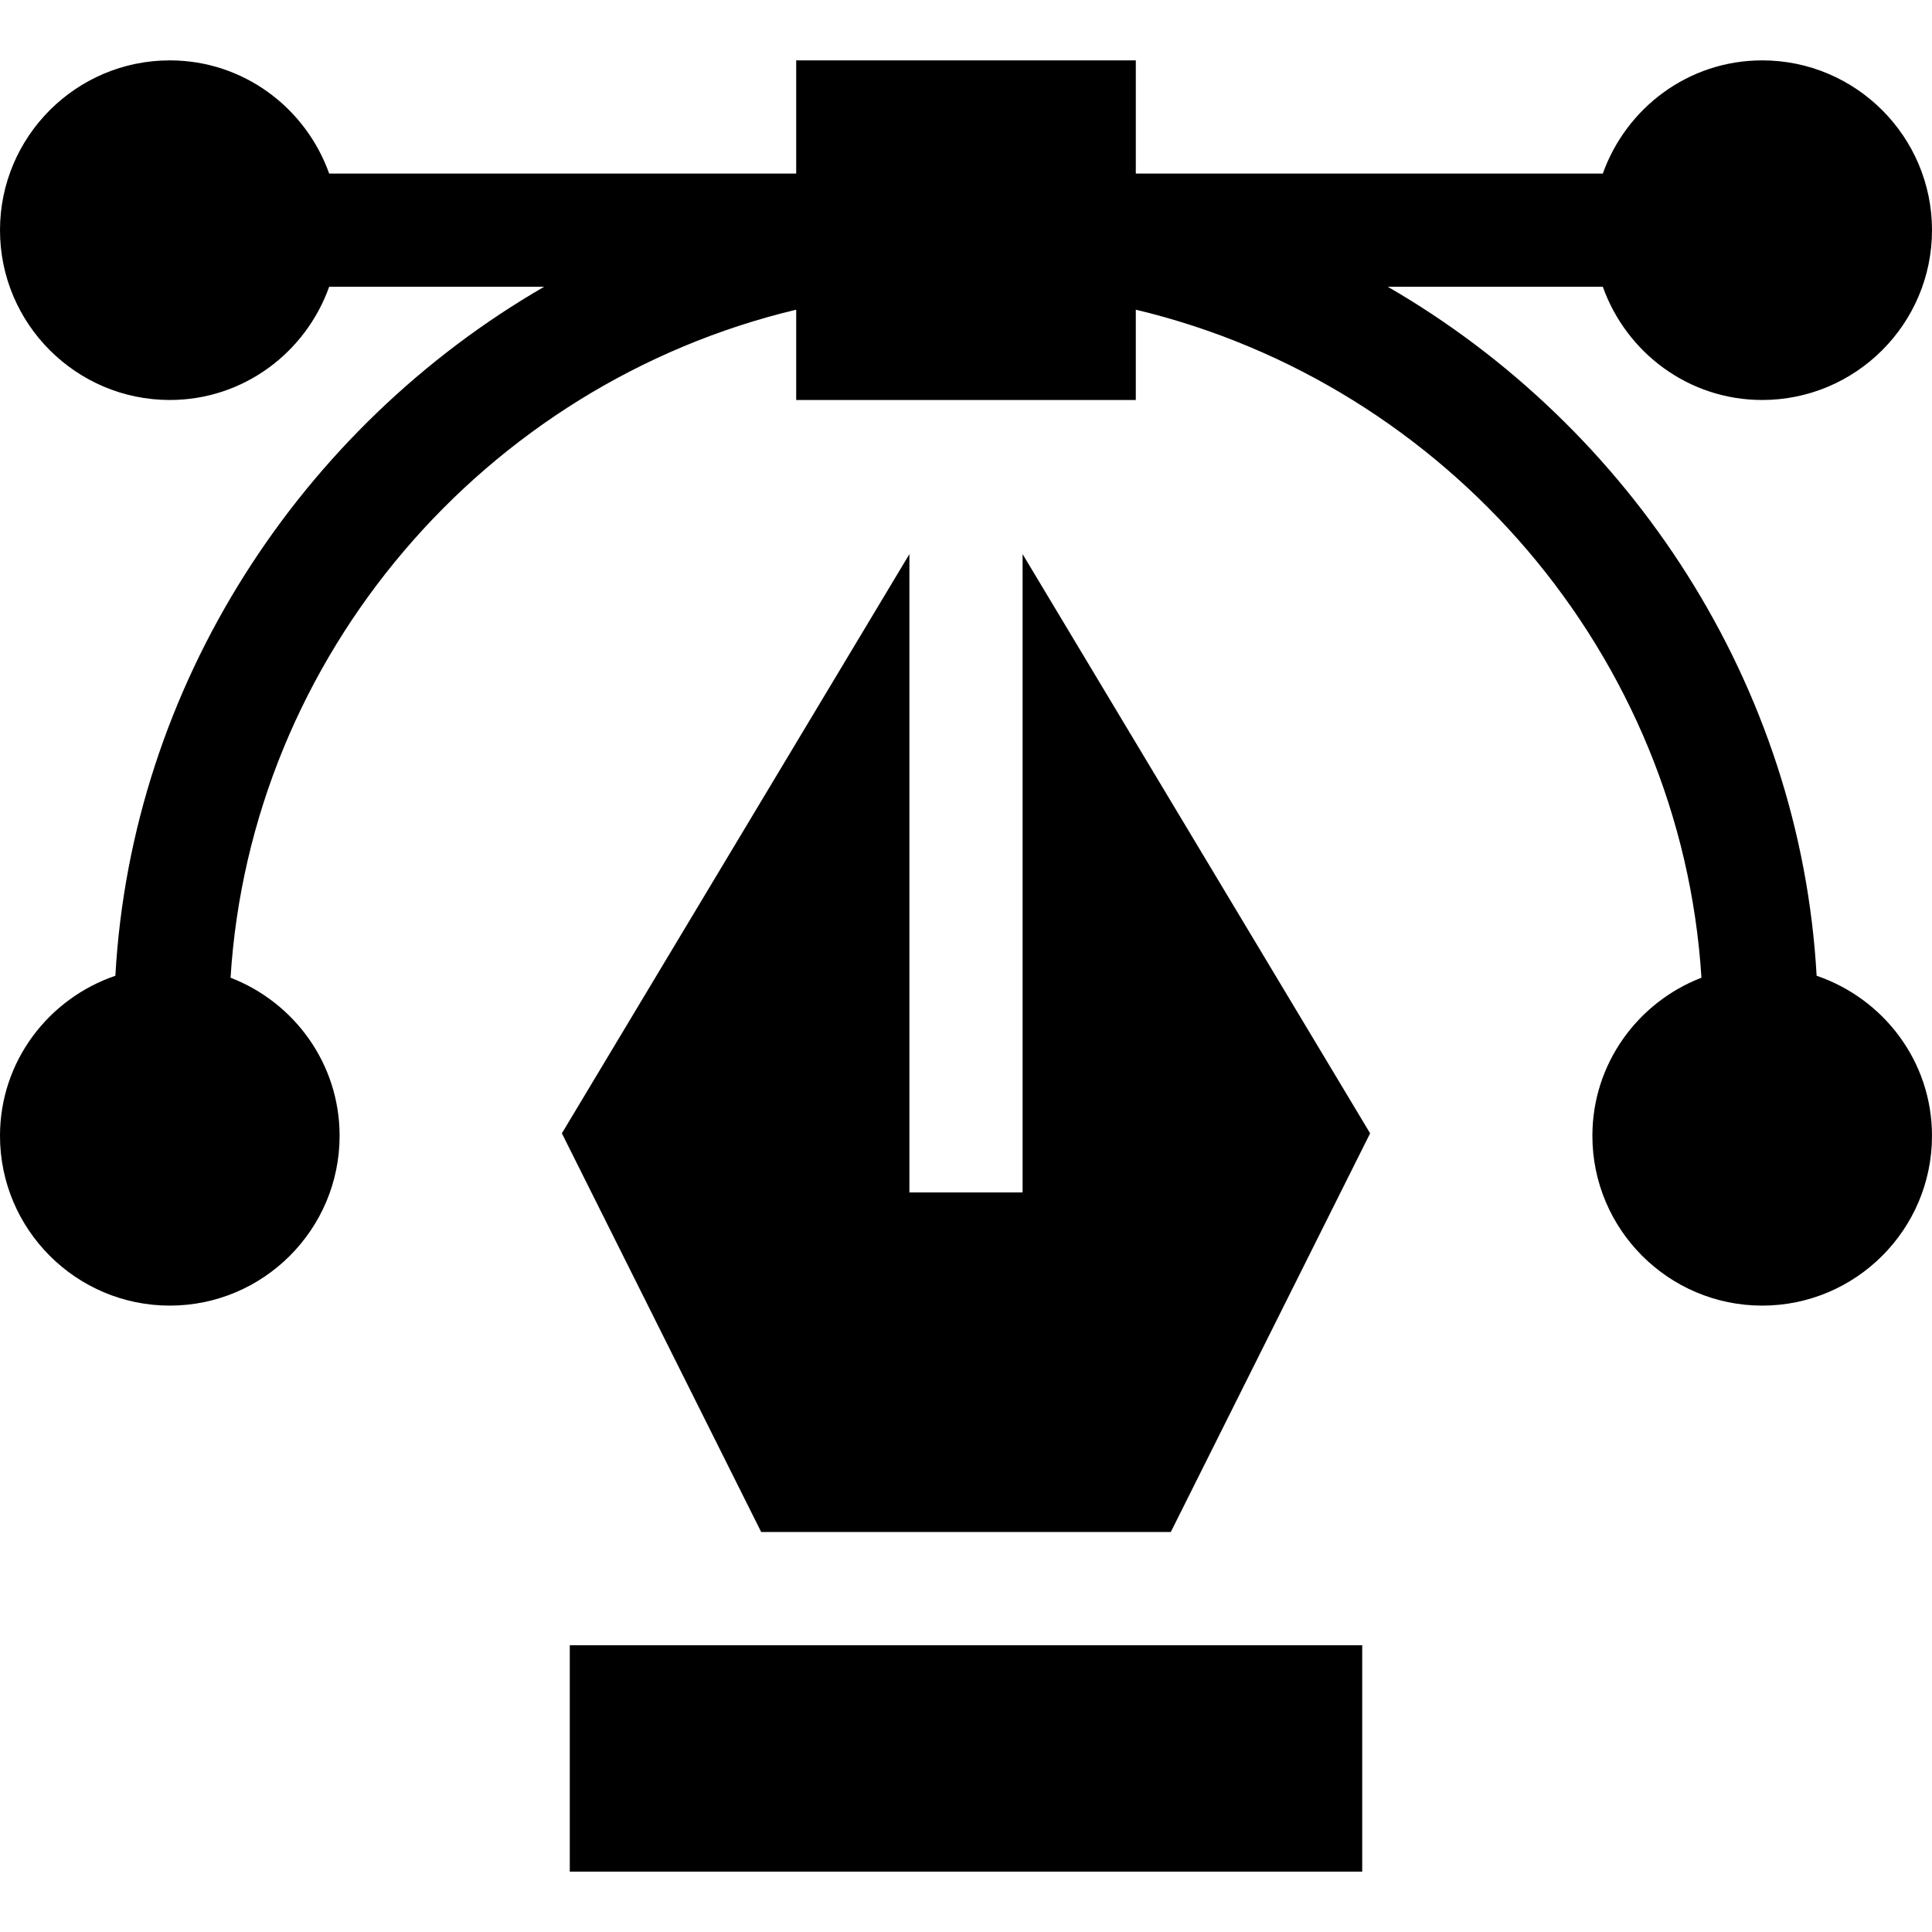
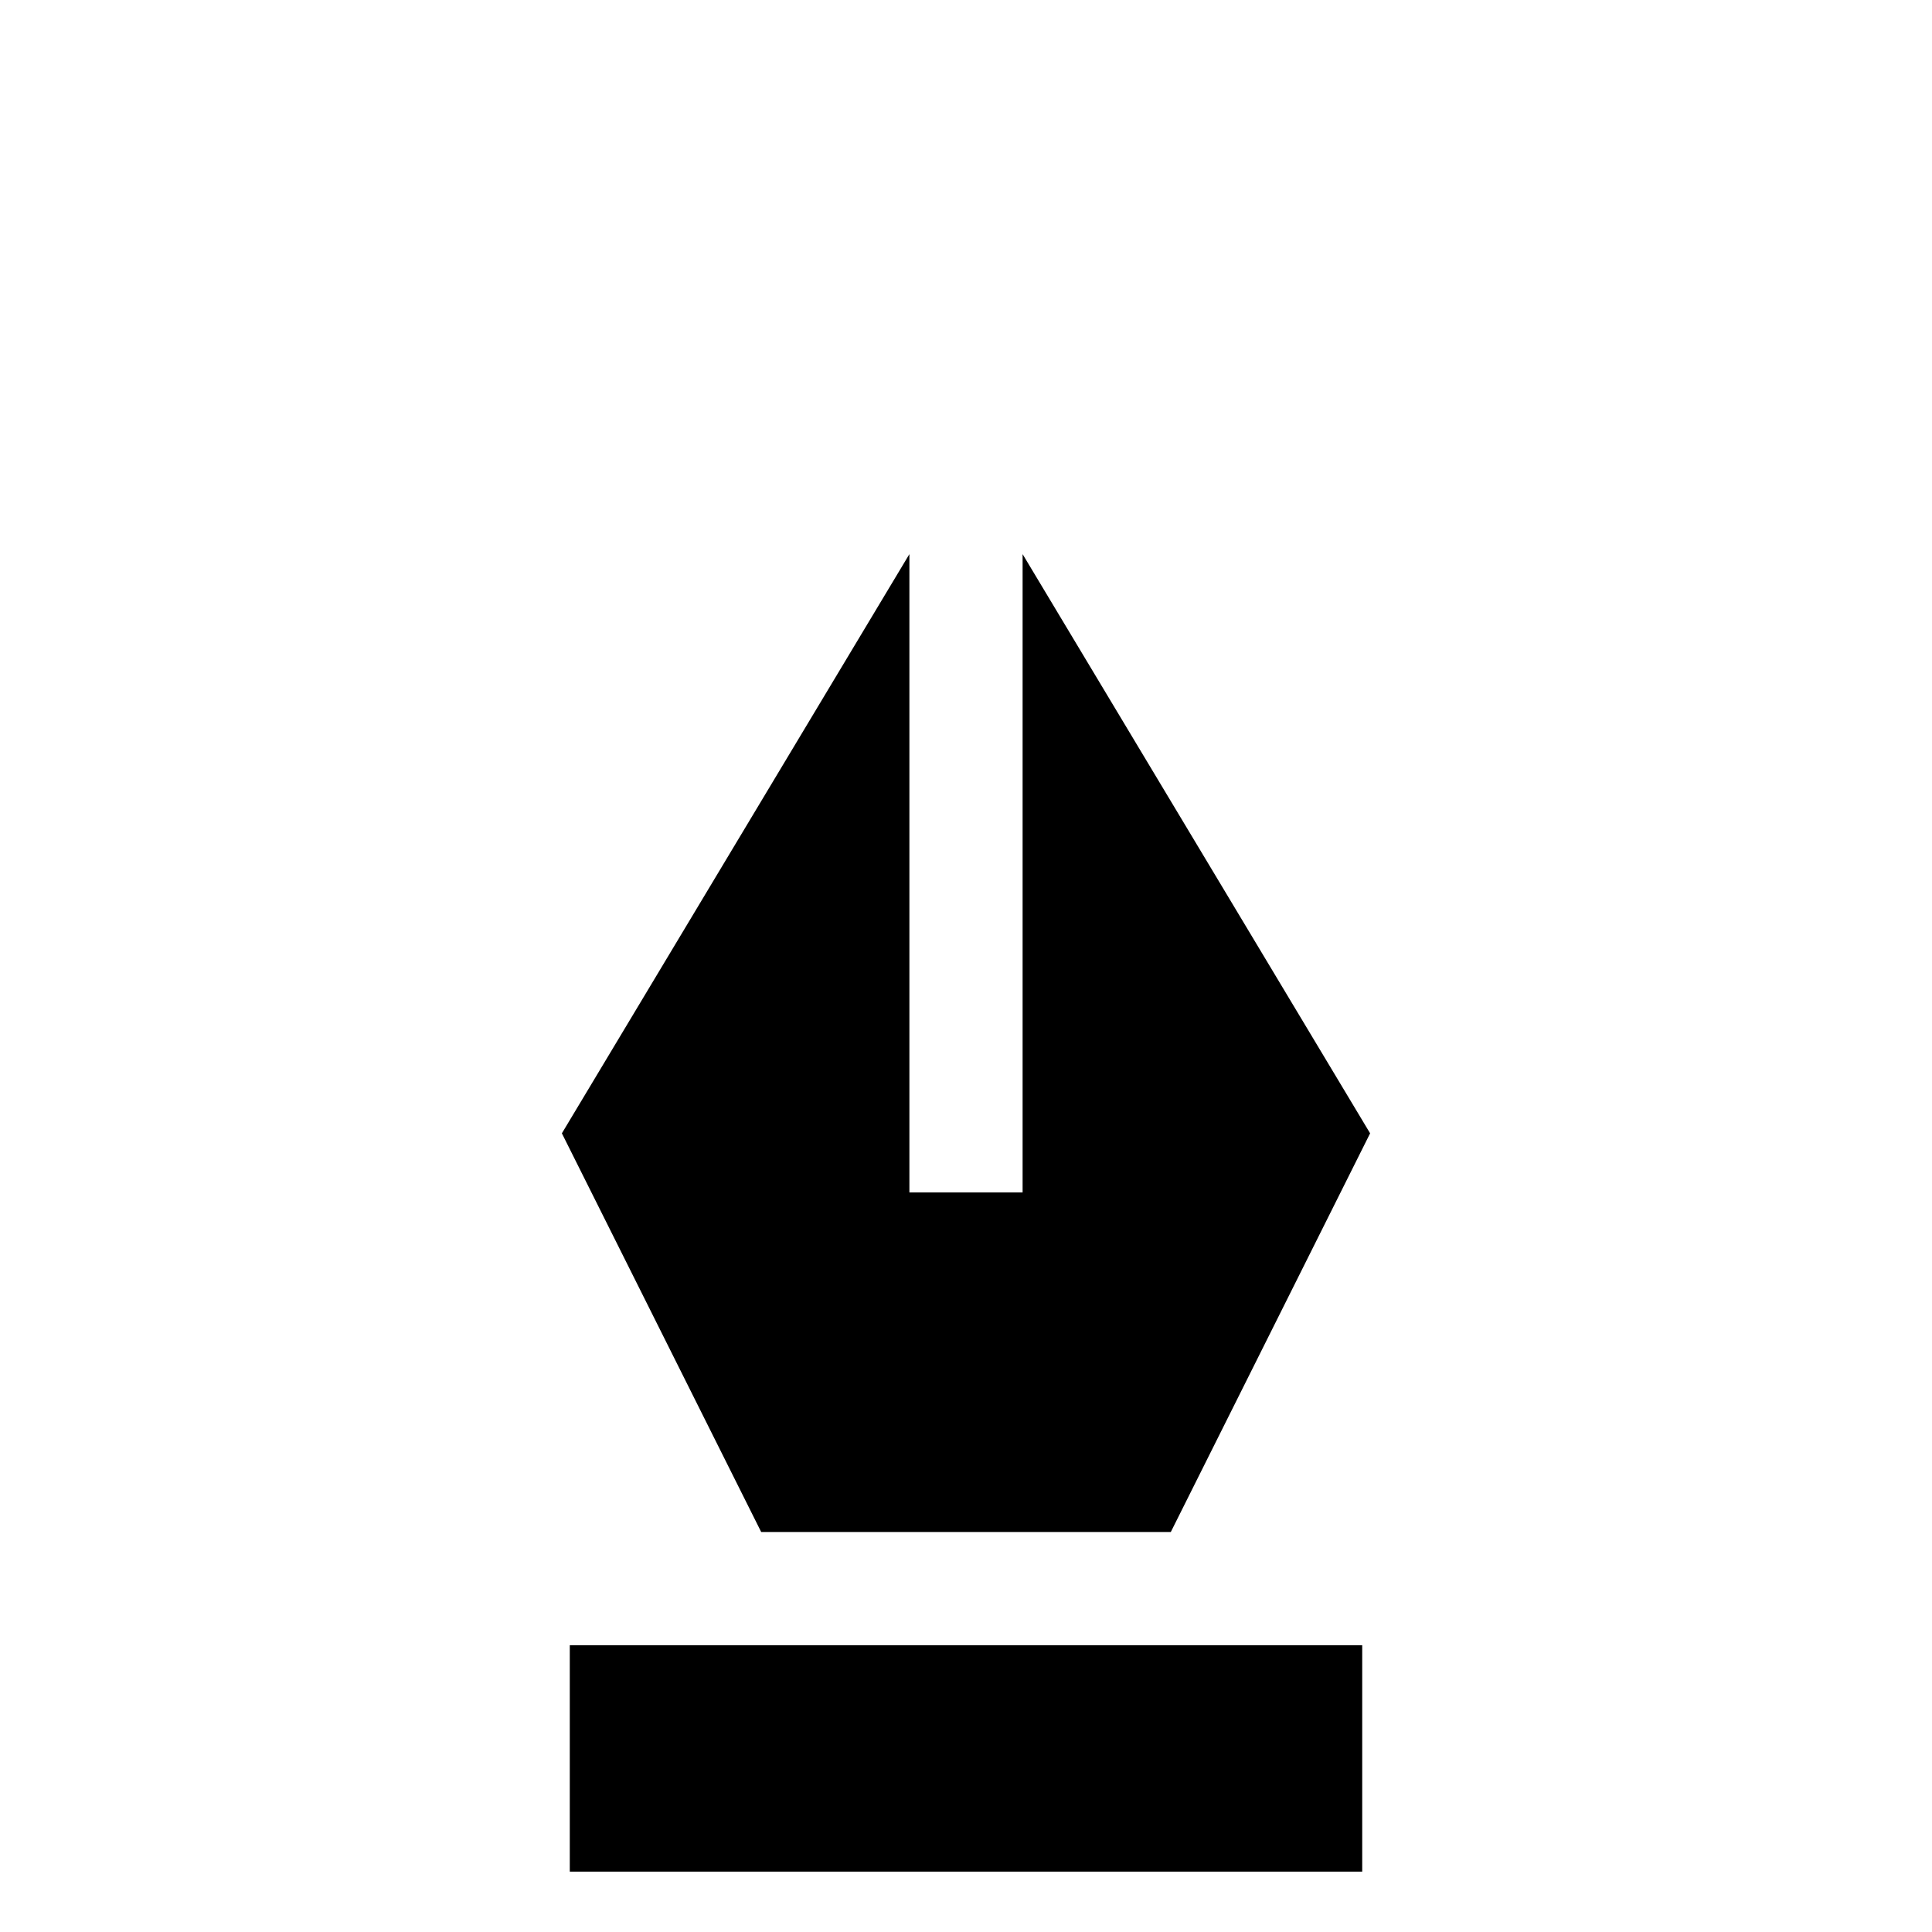
<svg xmlns="http://www.w3.org/2000/svg" id="Capa_1" height="512" viewBox="0 0 512 512" width="512">
  <g>
-     <path d="m481.425 258.585c-4.31-77.083-49.168-145.312-113.637-182.585h56.975c6.213 17.422 22.707 30 42.237 30 24.814 0 45-20.186 45-45s-20.186-45-45-45c-19.53 0-36.024 12.578-42.237 30h-123.763v-30h-90v30h-123.763c-6.213-17.422-22.707-30-42.237-30-24.814 0-45 20.186-45 45s20.186 45 45 45c19.53 0 36.024-12.578 42.237-30.01h56.977c-64.471 37.284-109.327 105.484-113.639 182.595-17.717 6.05-30.575 22.674-30.575 42.415 0 24.814 20.186 45 45 45s45-20.186 45-45c0-19.125-12.043-35.391-28.901-41.895 5.33-85.296 67.3-157.32 149.901-177.037v23.932h90v-23.932c82.601 19.717 144.571 91.741 149.901 177.037-16.858 6.504-28.901 22.77-28.901 41.895 0 24.814 20.186 45 45 45s45-20.186 45-45c0-19.741-12.858-36.365-30.575-42.415z" />
    <path d="m151 436h210v60h-210z" />
    <path d="m148.905 300.341 52.821 105.659h108.548l52.821-105.659-92.095-153.492v169.151h-30v-169.151z" />
  </g>
</svg>